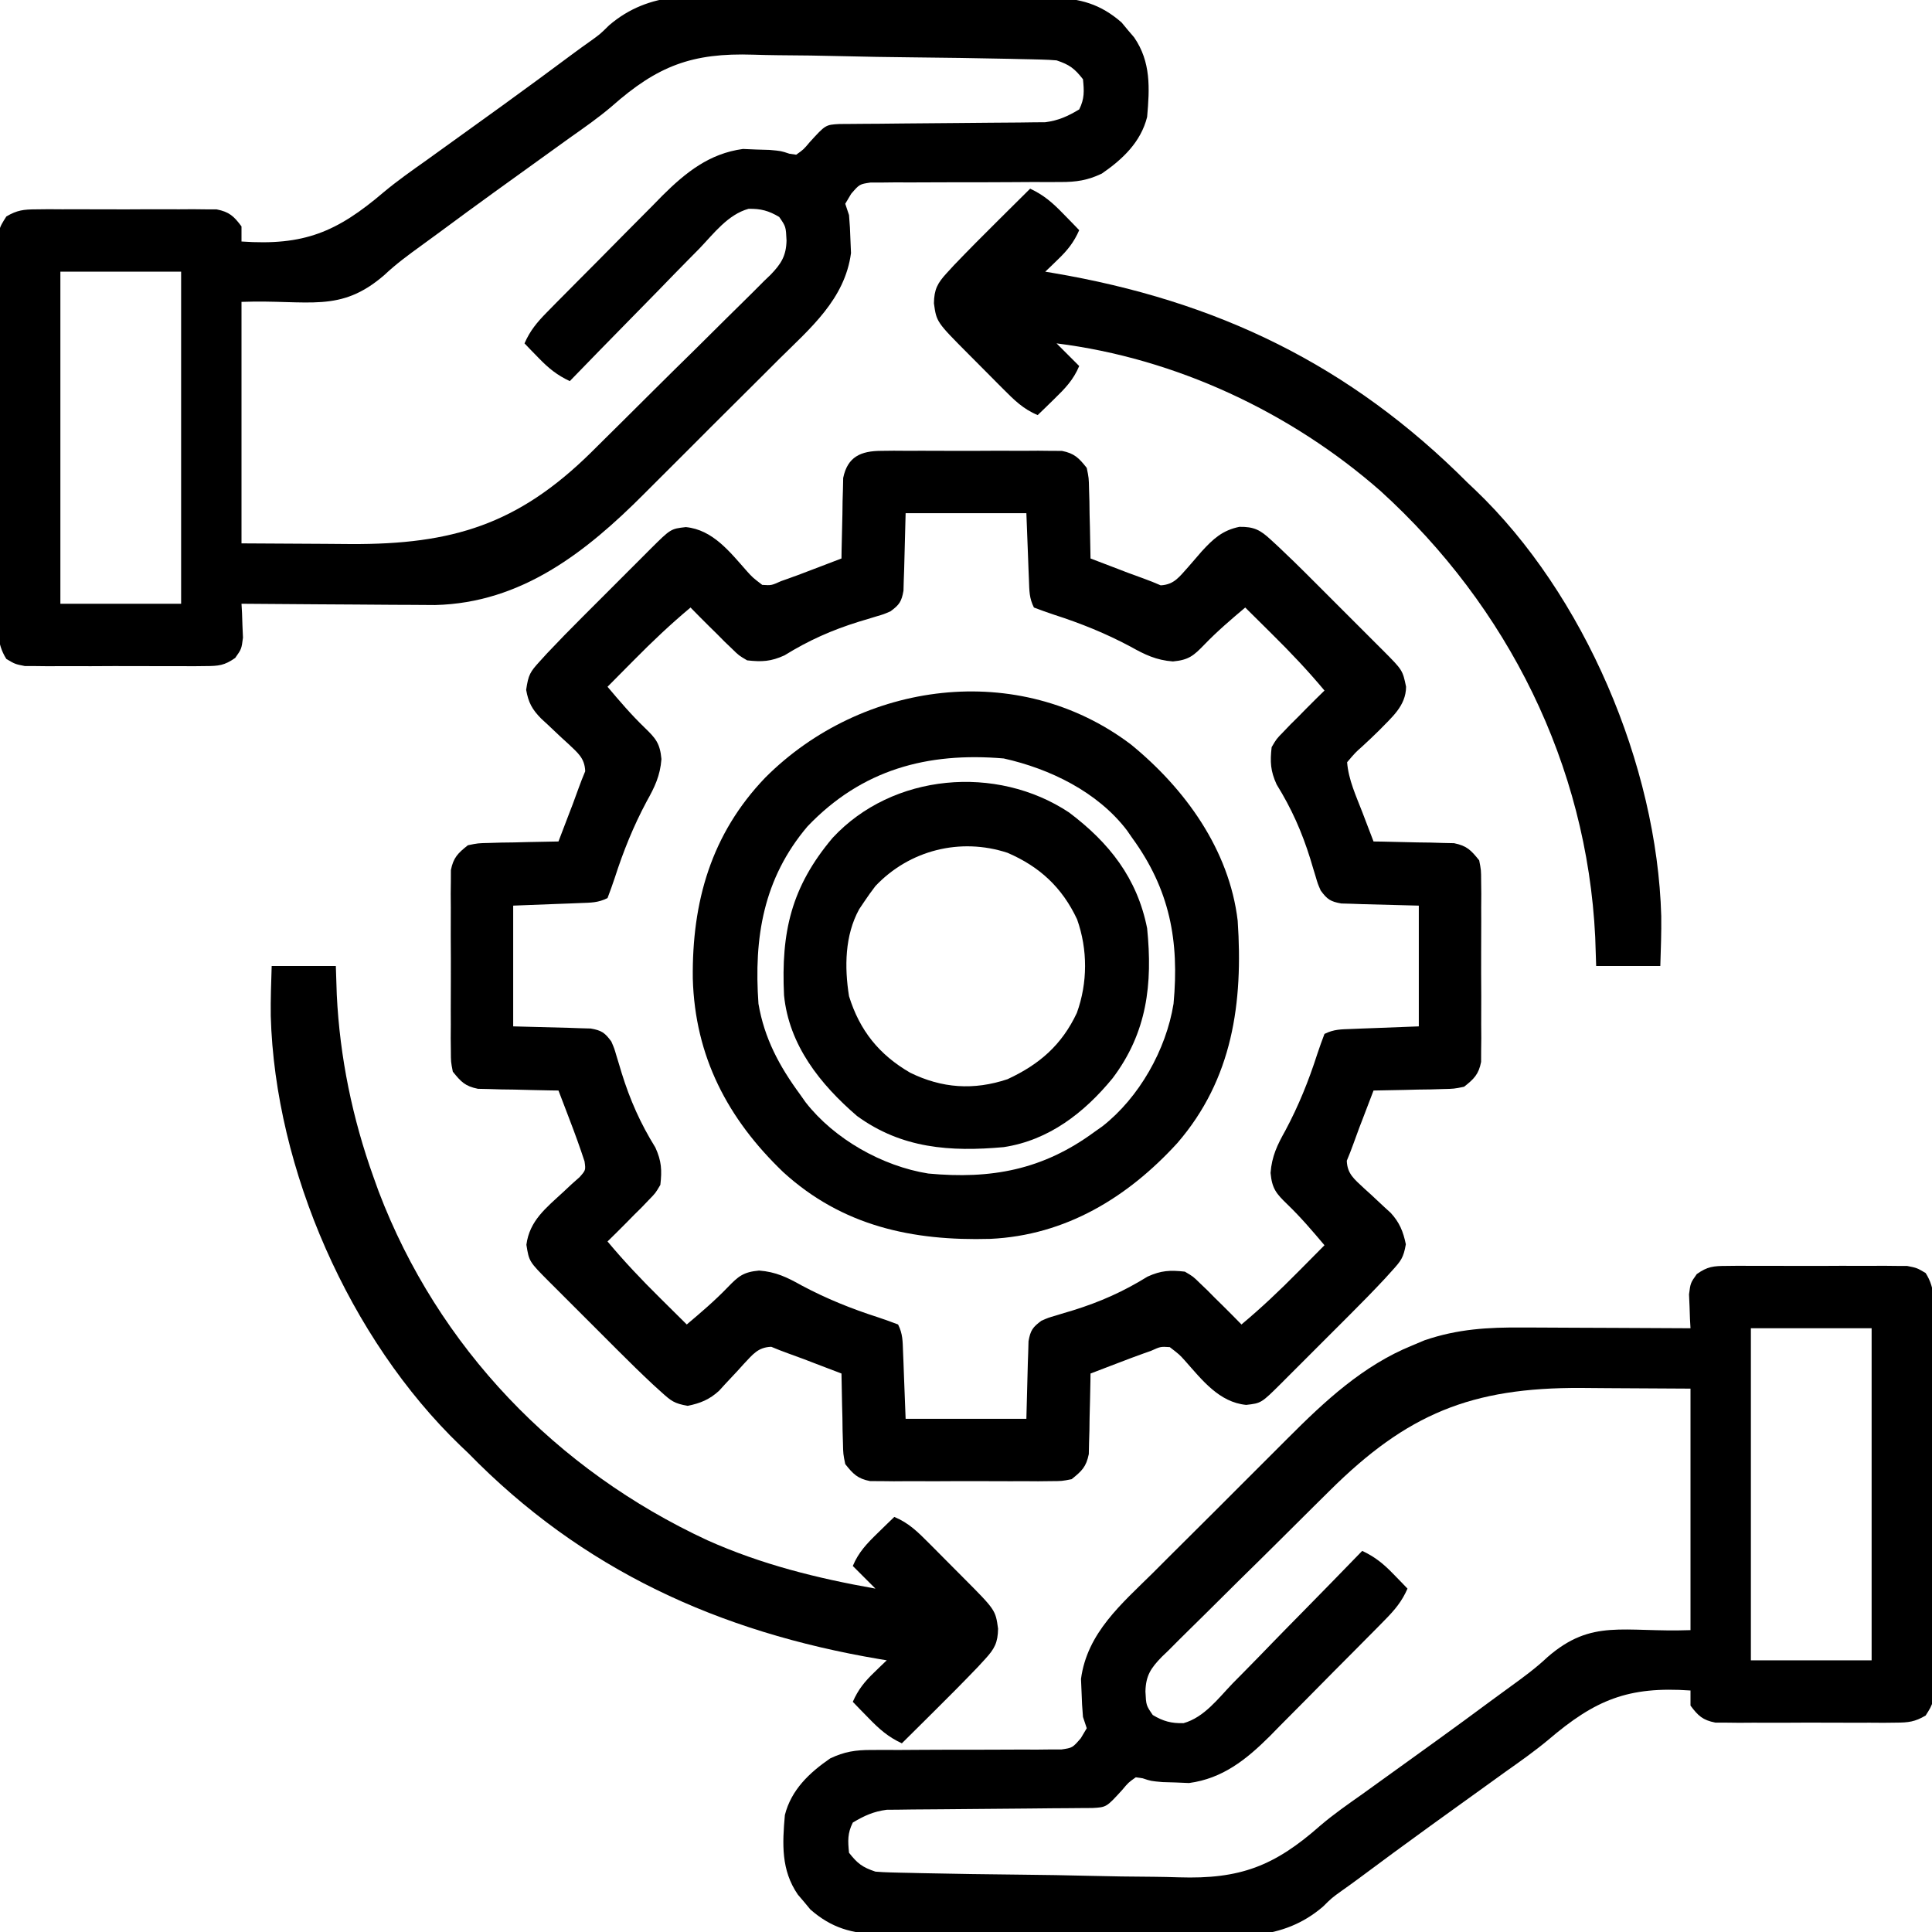
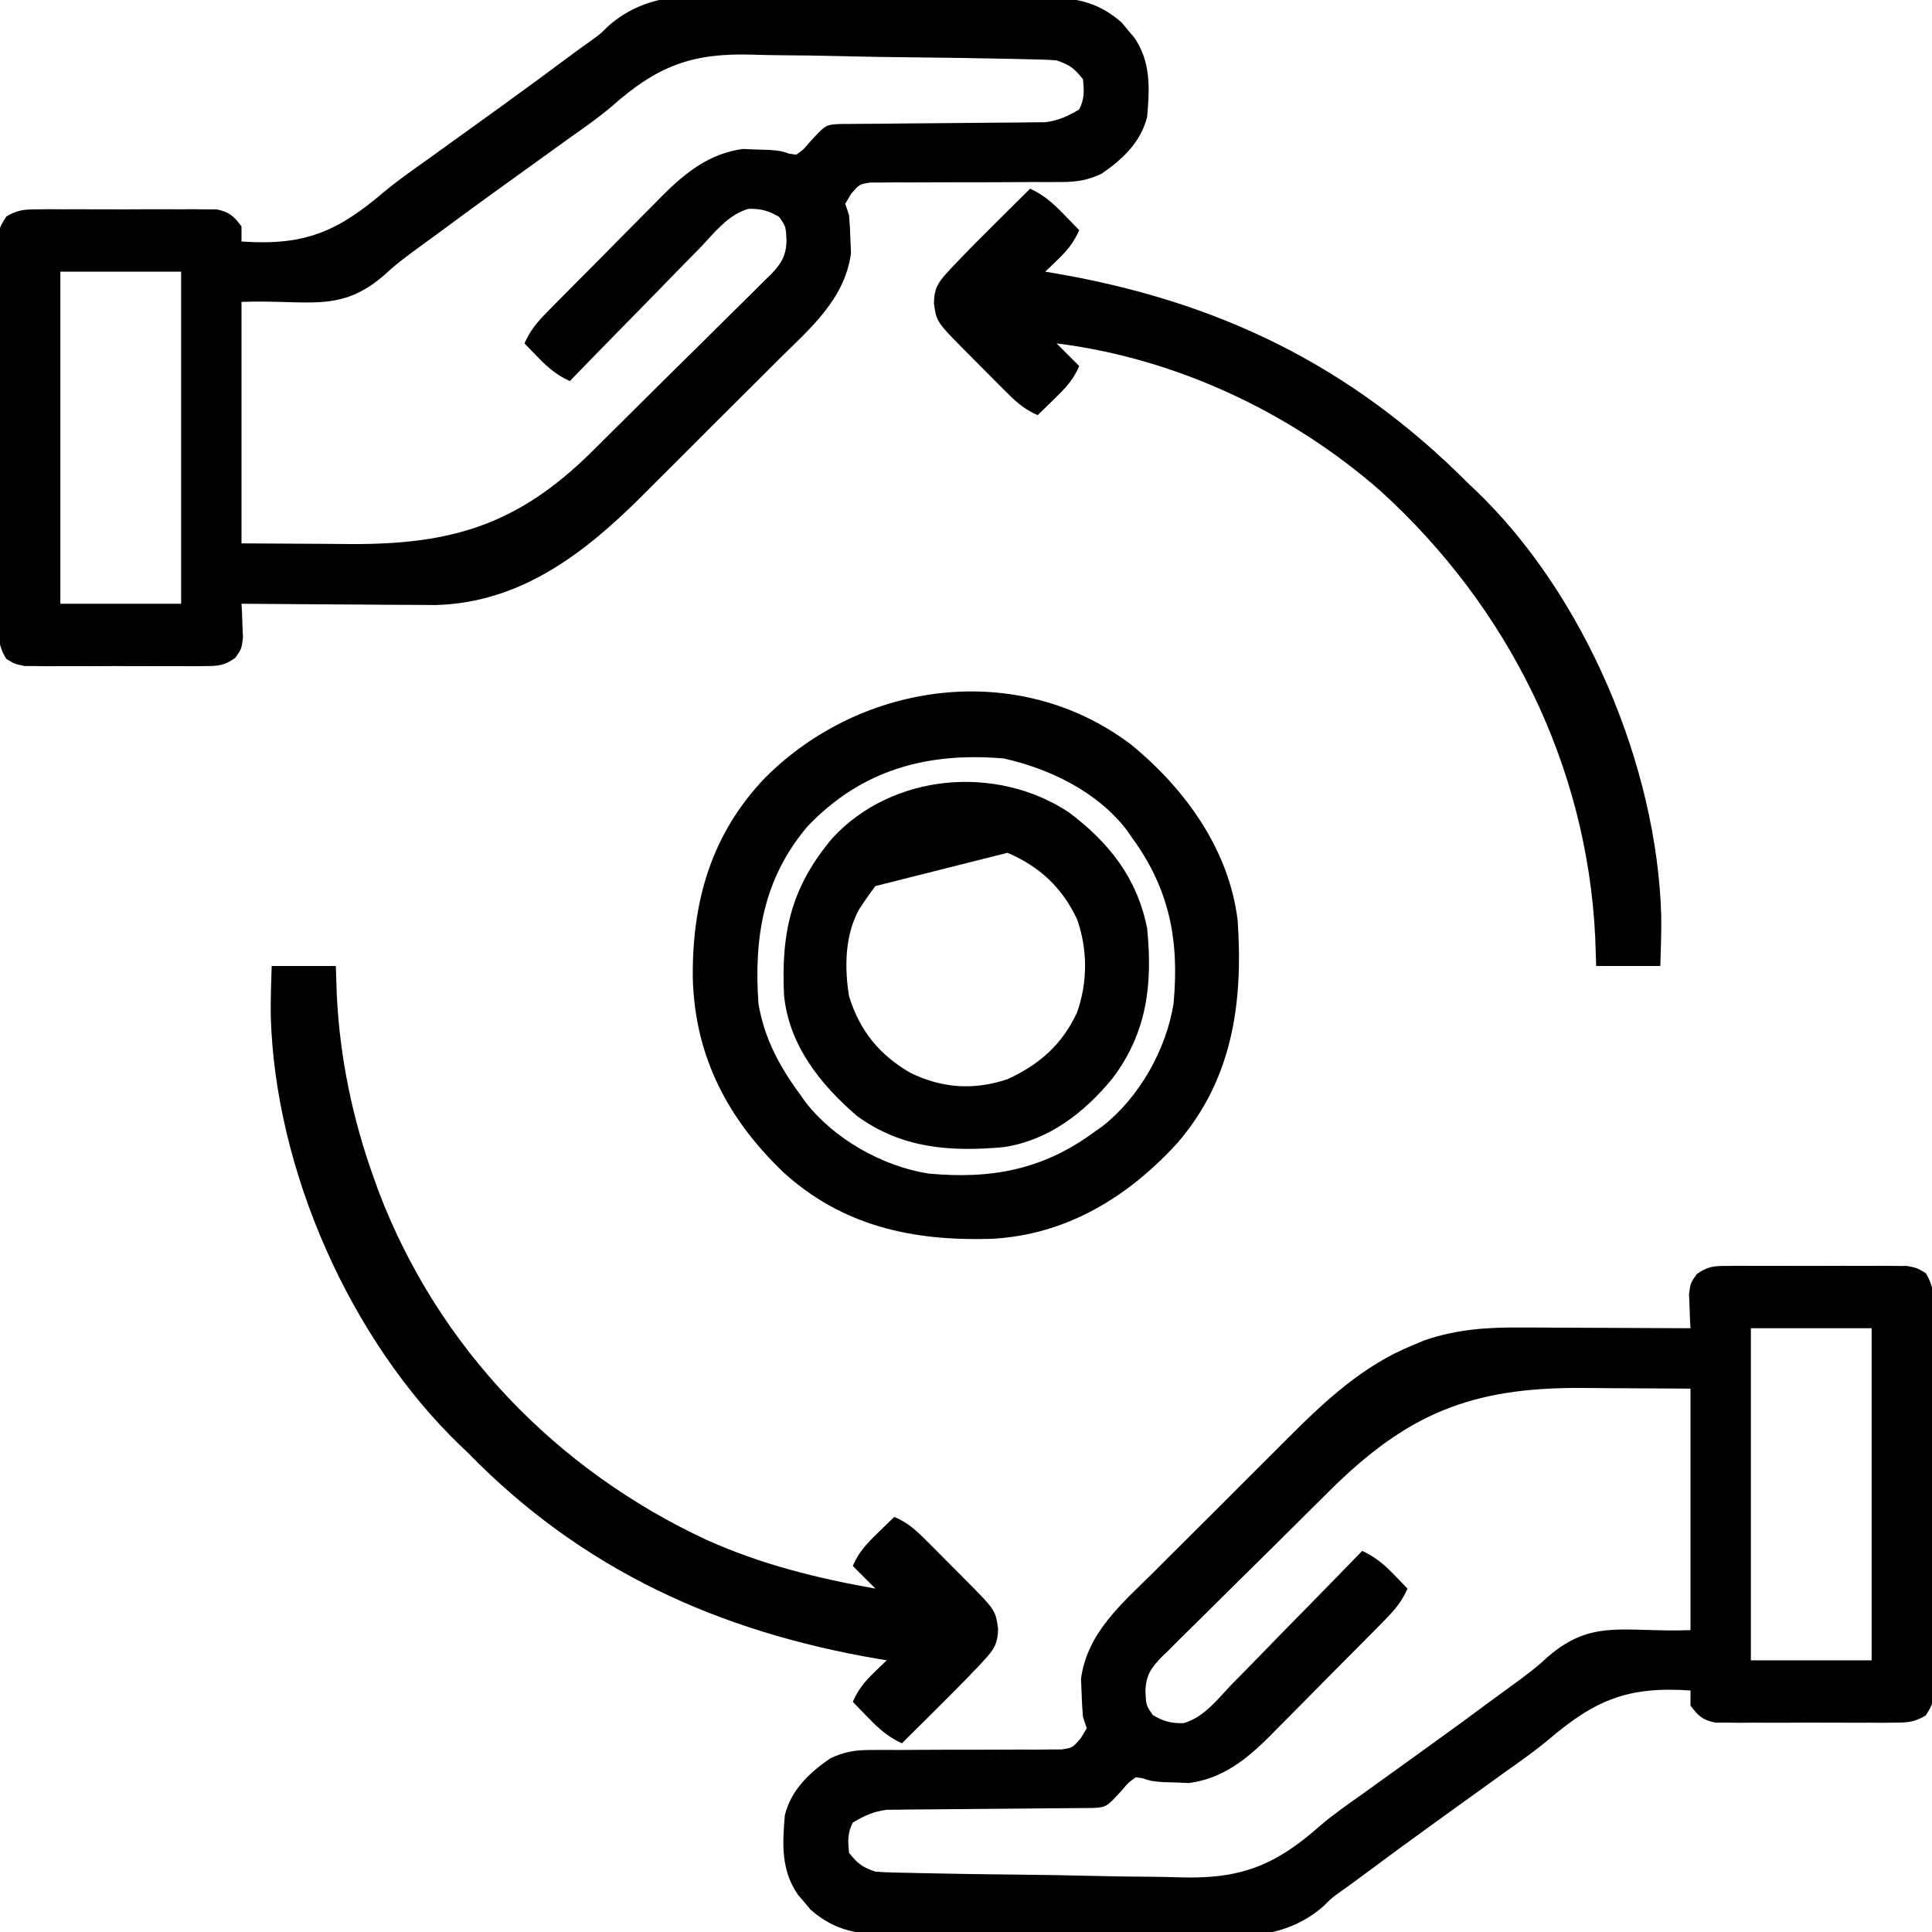
<svg xmlns="http://www.w3.org/2000/svg" width="512" height="512">
-   <path d="M0 0 C1.108 -0.013 2.216 -0.025 3.357 -0.038 C4.549 -0.03 5.741 -0.022 6.969 -0.014 C8.197 -0.017 9.424 -0.021 10.689 -0.025 C13.285 -0.028 15.881 -0.021 18.477 -0.004 C22.454 0.017 26.429 -0.004 30.406 -0.029 C32.927 -0.027 35.448 -0.022 37.969 -0.014 C39.16 -0.022 40.352 -0.03 41.58 -0.038 C43.242 -0.019 43.242 -0.019 44.938 0 C45.911 0.003 46.885 0.006 47.889 0.01 C51.204 0.662 52.397 1.899 54.469 4.518 C55.015 7.175 55.015 7.175 55.078 10.158 C55.11 11.228 55.143 12.298 55.176 13.4 C55.19 14.512 55.204 15.623 55.219 16.768 C55.248 17.894 55.278 19.021 55.309 20.182 C55.379 22.96 55.432 25.738 55.469 28.518 C58.029 29.502 60.592 30.48 63.156 31.455 C63.877 31.733 64.599 32.011 65.342 32.297 C66.749 32.83 68.163 33.347 69.583 33.846 C71.099 34.386 72.588 35.001 74.066 35.639 C77.705 35.455 79.066 33.286 81.445 30.678 C82.617 29.333 83.784 27.984 84.945 26.631 C87.985 23.314 90.429 21.058 94.922 20.135 C98.808 20.081 100.474 20.967 103.296 23.593 C103.988 24.231 104.681 24.87 105.394 25.528 C106.079 26.184 106.763 26.841 107.469 27.518 C108.387 28.396 108.387 28.396 109.324 29.293 C111.158 31.077 112.971 32.881 114.777 34.693 C115.756 35.67 115.756 35.67 116.754 36.667 C118.115 38.028 119.476 39.39 120.835 40.753 C122.922 42.846 125.014 44.933 127.107 47.02 C128.435 48.348 129.763 49.677 131.09 51.006 C131.716 51.63 132.342 52.254 132.987 52.897 C138.177 58.115 138.177 58.115 139.094 62.518 C139.051 67.65 135.223 70.661 131.875 74.158 C130.439 75.566 128.986 76.958 127.5 78.314 C125.651 79.953 125.651 79.953 123.469 82.518 C123.813 87.137 125.878 91.538 127.531 95.83 C127.813 96.571 128.095 97.311 128.385 98.074 C129.076 99.89 129.772 101.704 130.469 103.518 C131.175 103.527 131.881 103.536 132.608 103.546 C135.813 103.6 139.015 103.683 142.219 103.768 C143.33 103.782 144.441 103.796 145.586 103.811 C147.191 103.859 147.191 103.859 148.828 103.908 C149.813 103.929 150.797 103.95 151.812 103.972 C155.237 104.675 156.287 105.816 158.469 108.518 C158.977 111.098 158.977 111.098 158.986 114.049 C158.999 115.157 159.012 116.265 159.025 117.406 C159.012 119.194 159.012 119.194 159 121.018 C159.004 122.245 159.008 123.473 159.012 124.738 C159.014 127.334 159.007 129.93 158.99 132.525 C158.969 136.503 158.99 140.478 159.016 144.455 C159.013 146.976 159.008 149.497 159 152.018 C159.008 153.209 159.016 154.401 159.025 155.629 C159.006 157.291 159.006 157.291 158.986 158.986 C158.983 159.96 158.98 160.934 158.977 161.938 C158.324 165.253 157.087 166.446 154.469 168.518 C151.812 169.063 151.812 169.063 148.828 169.127 C147.758 169.159 146.688 169.191 145.586 169.225 C144.475 169.239 143.364 169.253 142.219 169.268 C141.092 169.297 139.965 169.327 138.805 169.357 C136.026 169.428 133.248 169.481 130.469 169.518 C129.485 172.078 128.506 174.641 127.531 177.205 C127.253 177.926 126.976 178.648 126.689 179.391 C126.156 180.798 125.639 182.211 125.138 183.631 C124.6 185.147 124.001 186.641 123.383 188.127 C123.51 191.661 125.414 193.014 127.904 195.383 C128.833 196.223 128.833 196.223 129.781 197.08 C130.99 198.202 132.195 199.328 133.395 200.459 C134.205 201.197 134.205 201.197 135.032 201.949 C137.365 204.496 138.343 206.905 139.031 210.268 C138.414 213.834 137.742 214.658 135.382 217.264 C134.745 217.968 134.108 218.672 133.452 219.397 C130.457 222.6 127.399 225.731 124.293 228.826 C123.316 229.804 123.316 229.804 122.32 230.803 C120.959 232.164 119.596 233.524 118.233 234.884 C116.141 236.971 114.053 239.063 111.967 241.156 C110.638 242.484 109.31 243.812 107.98 245.139 C107.357 245.765 106.733 246.391 106.09 247.036 C100.721 252.375 100.721 252.375 96.719 252.83 C89.573 252.143 85.038 246.244 80.525 241.145 C79.018 239.477 79.018 239.477 76.469 237.518 C74.032 237.362 74.032 237.362 71.469 238.518 C70.533 238.847 70.533 238.847 69.577 239.183 C67.423 239.948 65.29 240.758 63.156 241.58 C62.416 241.862 61.675 242.143 60.912 242.434 C59.096 243.125 57.282 243.821 55.469 244.518 C55.455 245.577 55.455 245.577 55.44 246.657 C55.387 249.861 55.303 253.064 55.219 256.268 C55.205 257.379 55.19 258.49 55.176 259.635 C55.144 260.705 55.111 261.775 55.078 262.877 C55.057 263.861 55.036 264.846 55.015 265.86 C54.311 269.286 53.171 270.336 50.469 272.518 C47.889 273.026 47.889 273.026 44.938 273.035 C43.83 273.048 42.722 273.06 41.58 273.073 C40.388 273.065 39.197 273.057 37.969 273.049 C36.127 273.055 36.127 273.055 34.248 273.06 C31.652 273.063 29.057 273.056 26.461 273.039 C22.484 273.018 18.508 273.039 14.531 273.064 C12.01 273.062 9.49 273.057 6.969 273.049 C5.777 273.057 4.585 273.065 3.357 273.073 C1.695 273.054 1.695 273.054 0 273.035 C-0.974 273.032 -1.948 273.029 -2.951 273.026 C-6.267 272.373 -7.46 271.136 -9.531 268.518 C-10.077 265.86 -10.077 265.86 -10.141 262.877 C-10.173 261.807 -10.205 260.737 -10.238 259.635 C-10.252 258.524 -10.267 257.412 -10.281 256.268 C-10.311 255.141 -10.341 254.014 -10.371 252.854 C-10.442 250.075 -10.494 247.297 -10.531 244.518 C-13.092 243.534 -15.655 242.555 -18.219 241.58 C-18.94 241.302 -19.661 241.024 -20.404 240.738 C-21.812 240.205 -23.225 239.687 -24.644 239.187 C-26.161 238.649 -27.655 238.05 -29.141 237.432 C-32.675 237.559 -34.028 239.463 -36.396 241.953 C-36.957 242.573 -37.517 243.192 -38.094 243.83 C-39.215 245.039 -40.342 246.243 -41.473 247.443 C-41.965 247.984 -42.456 248.524 -42.963 249.081 C-45.51 251.414 -47.919 252.392 -51.281 253.08 C-54.848 252.463 -55.671 251.791 -58.278 249.431 C-58.982 248.794 -59.685 248.157 -60.411 247.501 C-63.613 244.505 -66.744 241.448 -69.84 238.342 C-70.818 237.365 -70.818 237.365 -71.816 236.368 C-73.178 235.007 -74.538 233.645 -75.897 232.282 C-77.984 230.189 -80.077 228.102 -82.17 226.016 C-83.498 224.687 -84.825 223.358 -86.152 222.029 C-86.778 221.405 -87.404 220.781 -88.049 220.139 C-93.32 214.839 -93.32 214.839 -94.031 210.393 C-93.208 204.012 -88.83 200.643 -84.25 196.408 C-83.518 195.722 -82.786 195.037 -82.031 194.33 C-81.34 193.718 -80.649 193.105 -79.938 192.475 C-78.299 190.618 -78.299 190.618 -78.621 188.299 C-79.845 184.559 -81.18 180.877 -82.594 177.205 C-82.875 176.465 -83.157 175.724 -83.447 174.961 C-84.138 173.145 -84.834 171.331 -85.531 169.518 C-86.237 169.508 -86.943 169.499 -87.671 169.489 C-90.875 169.436 -94.078 169.352 -97.281 169.268 C-98.392 169.253 -99.504 169.239 -100.648 169.225 C-102.253 169.176 -102.253 169.176 -103.891 169.127 C-104.875 169.106 -105.86 169.085 -106.874 169.063 C-110.3 168.36 -111.35 167.22 -113.531 164.518 C-114.039 161.938 -114.039 161.938 -114.049 158.986 C-114.061 157.878 -114.074 156.77 -114.087 155.629 C-114.079 154.437 -114.071 153.245 -114.062 152.018 C-114.066 150.79 -114.07 149.562 -114.074 148.297 C-114.077 145.701 -114.069 143.105 -114.053 140.51 C-114.031 136.533 -114.053 132.557 -114.078 128.58 C-114.075 126.059 -114.07 123.538 -114.062 121.018 C-114.071 119.826 -114.079 118.634 -114.087 117.406 C-114.074 116.298 -114.062 115.19 -114.049 114.049 C-114.046 113.075 -114.042 112.101 -114.039 111.098 C-113.386 107.782 -112.149 106.589 -109.531 104.518 C-106.874 103.972 -106.874 103.972 -103.891 103.908 C-102.821 103.876 -101.751 103.844 -100.648 103.811 C-99.537 103.796 -98.426 103.782 -97.281 103.768 C-96.155 103.738 -95.028 103.708 -93.867 103.678 C-91.088 103.607 -88.311 103.554 -85.531 103.518 C-84.547 100.957 -83.569 98.394 -82.594 95.83 C-82.316 95.109 -82.038 94.388 -81.752 93.645 C-81.219 92.237 -80.701 90.824 -80.201 89.404 C-79.663 87.889 -79.064 86.396 -78.445 84.912 C-78.572 81.37 -80.48 79.988 -82.967 77.604 C-83.586 77.039 -84.206 76.474 -84.844 75.893 C-86.05 74.757 -87.255 73.619 -88.457 72.479 C-88.998 71.981 -89.538 71.484 -90.095 70.972 C-92.511 68.525 -93.496 66.718 -94.094 63.33 C-93.5 59.305 -93.057 58.592 -90.445 55.736 C-89.808 55.037 -89.171 54.338 -88.515 53.618 C-85.508 50.434 -82.458 47.301 -79.355 44.209 C-78.704 43.557 -78.053 42.905 -77.382 42.233 C-76.021 40.871 -74.659 39.511 -73.296 38.152 C-71.203 36.064 -69.116 33.972 -67.029 31.879 C-65.701 30.551 -64.372 29.224 -63.043 27.896 C-62.419 27.271 -61.795 26.645 -61.152 26 C-55.783 20.66 -55.783 20.66 -51.781 20.205 C-44.635 20.892 -40.101 26.791 -35.588 31.891 C-34.081 33.558 -34.081 33.558 -31.531 35.518 C-29.095 35.673 -29.095 35.673 -26.531 34.518 C-25.595 34.188 -25.595 34.188 -24.64 33.852 C-22.485 33.087 -20.352 32.277 -18.219 31.455 C-17.108 31.033 -17.108 31.033 -15.975 30.602 C-14.159 29.91 -12.345 29.214 -10.531 28.518 C-10.522 27.811 -10.513 27.105 -10.503 26.378 C-10.449 23.174 -10.366 19.971 -10.281 16.768 C-10.267 15.656 -10.253 14.545 -10.238 13.4 C-10.206 12.33 -10.174 11.261 -10.141 10.158 C-10.12 9.174 -10.099 8.189 -10.077 7.175 C-8.92 1.543 -5.383 0.018 0 0 Z M6.469 16.518 C6.259 23.951 6.259 23.951 6.081 31.386 C6.031 32.776 6.031 32.776 5.98 34.193 C5.954 35.141 5.928 36.089 5.901 37.066 C5.393 39.944 4.801 40.804 2.469 42.518 C0.682 43.298 0.682 43.298 -1.305 43.877 C-2.409 44.215 -2.409 44.215 -3.536 44.56 C-4.318 44.794 -5.1 45.027 -5.906 45.268 C-13.098 47.507 -19.212 50.224 -25.637 54.197 C-29.216 55.83 -31.636 55.962 -35.531 55.518 C-37.719 54.232 -37.719 54.232 -39.531 52.455 C-40.191 51.823 -40.851 51.192 -41.531 50.541 C-42.191 49.873 -42.851 49.206 -43.531 48.518 C-44.212 47.85 -44.892 47.182 -45.594 46.494 C-47.257 44.851 -48.898 43.19 -50.531 41.518 C-55.783 45.902 -60.663 50.526 -65.469 55.393 C-66.153 56.081 -66.836 56.769 -67.541 57.479 C-69.207 59.156 -70.87 60.836 -72.531 62.518 C-69.38 66.254 -66.242 69.934 -62.719 73.33 C-59.78 76.165 -58.626 77.479 -58.242 81.682 C-58.575 86.098 -60.035 89.114 -62.156 92.893 C-65.676 99.479 -68.341 106.091 -70.627 113.197 C-71.214 114.987 -71.867 116.755 -72.531 118.518 C-75.048 119.776 -76.944 119.726 -79.758 119.834 C-80.687 119.872 -81.616 119.91 -82.573 119.949 C-84.347 120.014 -84.347 120.014 -86.156 120.08 C-91.787 120.297 -91.787 120.297 -97.531 120.518 C-97.531 131.078 -97.531 141.638 -97.531 152.518 C-90.097 152.727 -90.097 152.727 -82.663 152.906 C-81.736 152.939 -80.81 152.972 -79.855 153.006 C-78.434 153.045 -78.434 153.045 -76.983 153.085 C-74.104 153.593 -73.245 154.186 -71.531 156.518 C-70.751 158.304 -70.751 158.304 -70.172 160.291 C-69.834 161.395 -69.834 161.395 -69.489 162.522 C-69.255 163.304 -69.022 164.087 -68.781 164.893 C-66.541 172.084 -63.825 178.198 -59.852 184.623 C-58.219 188.202 -58.086 190.622 -58.531 194.518 C-59.816 196.705 -59.816 196.705 -61.594 198.518 C-62.225 199.178 -62.857 199.838 -63.508 200.518 C-64.176 201.178 -64.843 201.838 -65.531 202.518 C-66.199 203.198 -66.867 203.879 -67.555 204.58 C-69.198 206.243 -70.859 207.884 -72.531 209.518 C-68.147 214.769 -63.523 219.65 -58.656 224.455 C-57.968 225.139 -57.28 225.823 -56.57 226.527 C-54.893 228.193 -53.213 229.856 -51.531 231.518 C-47.795 228.366 -44.115 225.228 -40.719 221.705 C-37.884 218.766 -36.57 217.612 -32.367 217.229 C-27.951 217.561 -24.935 219.022 -21.156 221.143 C-14.57 224.663 -7.958 227.328 -0.852 229.614 C0.938 230.2 2.706 230.853 4.469 231.518 C5.727 234.034 5.677 235.931 5.785 238.744 C5.823 239.673 5.861 240.602 5.901 241.559 C5.965 243.333 5.965 243.333 6.031 245.143 C6.248 250.773 6.248 250.773 6.469 256.518 C17.029 256.518 27.589 256.518 38.469 256.518 C38.679 249.084 38.679 249.084 38.857 241.649 C38.906 240.26 38.906 240.26 38.957 238.842 C38.996 237.42 38.996 237.42 39.036 235.969 C39.544 233.091 40.137 232.231 42.469 230.518 C44.255 229.737 44.255 229.737 46.242 229.158 C46.978 228.933 47.715 228.707 48.473 228.475 C49.256 228.242 50.038 228.008 50.844 227.768 C58.036 225.528 64.149 222.812 70.574 218.838 C74.154 217.205 76.573 217.073 80.469 217.518 C82.656 218.803 82.656 218.803 84.469 220.58 C85.129 221.212 85.789 221.843 86.469 222.494 C87.129 223.162 87.789 223.83 88.469 224.518 C89.149 225.185 89.83 225.853 90.531 226.541 C92.194 228.184 93.835 229.845 95.469 231.518 C100.72 227.133 105.601 222.509 110.406 217.643 C111.09 216.954 111.774 216.266 112.479 215.557 C114.144 213.879 115.808 212.2 117.469 210.518 C114.317 206.781 111.18 203.101 107.656 199.705 C104.718 196.87 103.564 195.556 103.18 191.354 C103.512 186.937 104.973 183.921 107.094 180.143 C110.614 173.557 113.279 166.944 115.565 159.838 C116.151 158.048 116.804 156.28 117.469 154.518 C119.986 153.259 121.882 153.309 124.695 153.201 C125.624 153.163 126.553 153.125 127.51 153.086 C128.693 153.043 129.875 152.999 131.094 152.955 C136.724 152.739 136.724 152.739 142.469 152.518 C142.469 141.958 142.469 131.398 142.469 120.518 C135.035 120.308 135.035 120.308 127.6 120.13 C126.674 120.097 125.747 120.063 124.793 120.029 C123.845 120.003 122.897 119.977 121.921 119.95 C119.042 119.442 118.183 118.85 116.469 116.518 C115.688 114.731 115.688 114.731 115.109 112.744 C114.884 112.008 114.659 111.272 114.426 110.513 C114.193 109.731 113.959 108.949 113.719 108.143 C111.479 100.951 108.763 94.837 104.789 88.412 C103.156 84.833 103.024 82.413 103.469 78.518 C104.754 76.33 104.754 76.33 106.531 74.518 C107.163 73.858 107.795 73.198 108.445 72.518 C109.113 71.858 109.781 71.198 110.469 70.518 C111.136 69.837 111.804 69.156 112.492 68.455 C114.135 66.792 115.796 65.151 117.469 63.518 C113.084 58.266 108.46 53.385 103.594 48.58 C102.905 47.896 102.217 47.212 101.508 46.508 C99.83 44.842 98.151 43.179 96.469 41.518 C92.732 44.669 89.052 47.807 85.656 51.33 C82.821 54.269 81.507 55.423 77.305 55.807 C72.888 55.474 69.872 54.014 66.094 51.893 C59.508 48.373 52.895 45.707 45.79 43.421 C43.999 42.835 42.231 42.182 40.469 41.518 C39.21 39.001 39.261 37.105 39.152 34.291 C39.114 33.362 39.076 32.433 39.037 31.476 C38.994 30.294 38.951 29.111 38.906 27.893 C38.69 22.262 38.69 22.262 38.469 16.518 C27.909 16.518 17.349 16.518 6.469 16.518 Z " fill="#000000" transform="translate(233.531,119.482)" />
  <path d="M0 0 C1.108 -0.013 2.216 -0.025 3.357 -0.038 C4.549 -0.03 5.741 -0.022 6.969 -0.014 C8.197 -0.017 9.424 -0.021 10.689 -0.025 C13.285 -0.028 15.881 -0.021 18.477 -0.004 C22.454 0.017 26.429 -0.004 30.406 -0.029 C32.927 -0.027 35.448 -0.022 37.969 -0.014 C39.16 -0.022 40.352 -0.03 41.58 -0.038 C43.242 -0.019 43.242 -0.019 44.938 0 C45.911 0.003 46.885 0.006 47.889 0.01 C50.469 0.518 50.469 0.518 52.782 1.883 C55.478 6.094 55.025 10.292 54.986 15.189 C54.997 16.819 54.997 16.819 55.008 18.482 C55.025 22.077 55.014 25.672 55 29.268 C55.003 31.763 55.007 34.259 55.012 36.755 C55.017 41.987 55.009 47.219 54.99 52.451 C54.968 58.498 54.976 64.543 54.998 70.59 C55.018 76.41 55.016 82.229 55.004 88.049 C55.001 90.525 55.005 93 55.014 95.475 C55.024 98.932 55.009 102.388 54.986 105.846 C54.994 106.872 55.003 107.899 55.011 108.957 C54.929 115.799 54.929 115.799 52.782 119.152 C49.957 120.82 48.213 121.024 44.938 121.035 C43.83 121.048 42.722 121.06 41.58 121.073 C40.388 121.065 39.197 121.057 37.969 121.049 C36.127 121.055 36.127 121.055 34.248 121.06 C31.652 121.063 29.057 121.056 26.461 121.039 C22.484 121.018 18.508 121.039 14.531 121.064 C12.01 121.062 9.49 121.057 6.969 121.049 C5.777 121.057 4.585 121.065 3.357 121.073 C2.249 121.061 1.142 121.048 0 121.035 C-0.974 121.032 -1.948 121.029 -2.951 121.026 C-6.299 120.366 -7.508 119.229 -9.531 116.518 C-9.531 115.198 -9.531 113.878 -9.531 112.518 C-26.044 111.367 -34.769 114.963 -47.231 125.601 C-50.872 128.635 -54.727 131.345 -58.594 134.08 C-60.087 135.154 -61.579 136.23 -63.07 137.307 C-65.3 138.912 -67.531 140.517 -69.761 142.122 C-71.997 143.732 -74.233 145.343 -76.469 146.955 C-77.205 147.486 -77.942 148.017 -78.7 148.564 C-85.02 153.129 -91.296 157.753 -97.549 162.41 C-99.002 163.487 -100.469 164.546 -101.949 165.586 C-104.582 167.477 -104.582 167.477 -106.924 169.791 C-117.782 179.114 -130.016 177.737 -143.676 177.537 C-146.216 177.53 -148.757 177.527 -151.298 177.527 C-156.601 177.518 -161.903 177.48 -167.206 177.416 C-173.318 177.343 -179.428 177.315 -185.541 177.313 C-191.453 177.311 -197.365 177.285 -203.278 177.248 C-205.78 177.232 -208.283 177.222 -210.785 177.216 C-214.282 177.202 -217.777 177.162 -221.273 177.115 C-222.812 177.115 -222.812 177.115 -224.382 177.115 C-231.746 176.973 -237.177 175.457 -242.773 170.553 C-243.582 169.576 -243.582 169.576 -244.406 168.58 C-244.961 167.932 -245.515 167.283 -246.086 166.615 C-250.565 160.114 -250.206 153.146 -249.531 145.518 C-247.85 138.858 -243.067 134.332 -237.531 130.518 C-233.754 128.721 -230.778 128.271 -226.611 128.278 C-224.859 128.272 -224.859 128.272 -223.072 128.267 C-221.82 128.271 -220.567 128.275 -219.277 128.279 C-217.302 128.268 -215.327 128.256 -213.351 128.243 C-208.489 128.213 -203.628 128.202 -198.766 128.212 C-196.033 128.217 -193.301 128.208 -190.568 128.186 C-187.996 128.165 -185.424 128.164 -182.852 128.185 C-181.104 128.165 -181.104 128.165 -179.322 128.145 C-178.298 128.145 -177.274 128.144 -176.218 128.143 C-173.313 127.71 -173.313 127.71 -171.107 125.166 C-170.587 124.292 -170.067 123.418 -169.531 122.518 C-169.861 121.528 -170.191 120.538 -170.531 119.518 C-170.73 117.336 -170.844 115.145 -170.906 112.955 C-170.955 111.799 -171.004 110.642 -171.055 109.451 C-169.427 97.222 -160.268 89.533 -151.938 81.295 C-150.585 79.942 -149.233 78.587 -147.882 77.232 C-145.056 74.403 -142.221 71.582 -139.379 68.768 C-135.767 65.191 -132.176 61.594 -128.591 57.99 C-125.803 55.192 -123.006 52.403 -120.205 49.617 C-118.879 48.296 -117.556 46.972 -116.235 45.646 C-106.445 35.826 -96.321 26.387 -83.281 21.08 C-82.204 20.628 -81.126 20.175 -80.016 19.709 C-71.255 16.713 -63.205 16.244 -53.965 16.322 C-52.69 16.325 -51.416 16.328 -50.102 16.331 C-46.744 16.34 -43.385 16.358 -40.027 16.38 C-36.587 16.401 -33.148 16.41 -29.709 16.42 C-22.983 16.442 -16.257 16.475 -9.531 16.518 C-9.578 15.698 -9.624 14.878 -9.672 14.033 C-9.708 12.956 -9.744 11.878 -9.781 10.768 C-9.828 9.7 -9.874 8.633 -9.922 7.533 C-9.531 4.518 -9.531 4.518 -7.861 2.159 C-5.011 0.151 -3.466 0.011 0 0 Z M6.469 16.518 C6.469 45.558 6.469 74.598 6.469 104.518 C17.029 104.518 27.589 104.518 38.469 104.518 C38.469 75.478 38.469 46.438 38.469 16.518 C27.909 16.518 17.349 16.518 6.469 16.518 Z M-105.191 59.604 C-106.591 60.988 -107.991 62.373 -109.39 63.758 C-112.308 66.649 -115.219 69.546 -118.127 72.447 C-121.851 76.16 -125.6 79.847 -129.355 83.529 C-132.248 86.374 -135.124 89.237 -137.994 92.105 C-139.369 93.472 -140.751 94.834 -142.139 96.188 C-144.076 98.081 -145.986 99.997 -147.891 101.921 C-148.466 102.472 -149.041 103.023 -149.633 103.591 C-152.527 106.571 -153.88 108.541 -153.978 112.774 C-153.797 116.461 -153.797 116.461 -152.031 119.018 C-149.267 120.676 -147.112 121.252 -143.882 121.175 C-138.428 119.65 -134.715 114.653 -130.906 110.674 C-129.911 109.663 -128.913 108.654 -127.914 107.647 C-125.298 105.001 -122.708 102.332 -120.122 99.657 C-117.475 96.928 -114.805 94.222 -112.137 91.514 C-106.912 86.204 -101.714 80.869 -96.531 75.518 C-93.121 77.123 -90.913 78.923 -88.281 81.643 C-87.575 82.367 -86.868 83.091 -86.141 83.838 C-85.344 84.669 -85.344 84.669 -84.531 85.518 C-85.999 88.892 -87.88 91.134 -90.455 93.748 C-91.264 94.572 -92.072 95.397 -92.905 96.246 C-93.782 97.128 -94.659 98.011 -95.562 98.92 C-96.468 99.835 -97.374 100.749 -98.307 101.692 C-100.227 103.628 -102.151 105.56 -104.077 107.489 C-106.525 109.943 -108.957 112.412 -111.385 114.886 C-113.725 117.263 -116.082 119.621 -118.438 121.982 C-119.298 122.863 -120.159 123.743 -121.046 124.65 C-127.275 130.834 -133.526 135.846 -142.43 137.041 C-144.151 136.968 -144.151 136.968 -145.906 136.893 C-147.069 136.859 -148.232 136.826 -149.43 136.791 C-152.531 136.518 -152.531 136.518 -154.719 135.783 C-155.317 135.696 -155.915 135.608 -156.531 135.518 C-158.478 136.895 -158.478 136.895 -160.156 138.893 C-164.314 143.45 -164.314 143.45 -168.009 143.656 C-169.574 143.665 -169.574 143.665 -171.171 143.675 C-172.353 143.686 -173.534 143.696 -174.752 143.706 C-176.035 143.714 -177.318 143.721 -178.641 143.729 C-180.649 143.749 -182.658 143.77 -184.667 143.792 C-189.629 143.845 -194.591 143.89 -199.554 143.919 C-202.334 143.936 -205.115 143.961 -207.895 143.994 C-210.515 144.025 -213.135 144.044 -215.755 144.051 C-216.949 144.067 -218.143 144.084 -219.374 144.101 C-220.421 144.109 -221.467 144.117 -222.545 144.126 C-226.066 144.588 -228.494 145.704 -231.531 147.518 C-232.952 150.358 -232.846 152.372 -232.531 155.518 C-230.299 158.365 -228.981 159.368 -225.531 160.518 C-224.179 160.633 -222.821 160.699 -221.464 160.732 C-220.637 160.754 -219.811 160.775 -218.959 160.798 C-217.604 160.825 -217.604 160.825 -216.221 160.853 C-215.266 160.876 -214.311 160.899 -213.327 160.922 C-204.473 161.12 -195.618 161.235 -186.763 161.325 C-180.824 161.387 -174.889 161.475 -168.952 161.629 C-163.197 161.777 -157.444 161.855 -151.687 161.885 C-149.509 161.908 -147.331 161.955 -145.153 162.028 C-128.935 162.549 -119.821 159.09 -107.659 148.336 C-104.106 145.299 -100.286 142.646 -96.469 139.955 C-94.976 138.881 -93.483 137.806 -91.992 136.729 C-89.762 135.123 -87.532 133.518 -85.302 131.913 C-83.065 130.303 -80.829 128.692 -78.594 127.08 C-77.857 126.549 -77.121 126.018 -76.362 125.471 C-71.609 122.038 -66.881 118.572 -62.172 115.079 C-60.543 113.876 -58.907 112.681 -57.266 111.496 C-53.839 109.016 -50.508 106.576 -47.43 103.67 C-35.613 93.399 -27.441 97.157 -9.531 96.518 C-9.531 75.398 -9.531 54.278 -9.531 32.518 C-20.483 32.456 -20.483 32.456 -31.656 32.393 C-33.93 32.374 -36.204 32.356 -38.547 32.337 C-67.654 32.199 -84.658 39.196 -105.191 59.604 Z " fill="#000000" transform="translate(457.531,335.482)" />
  <path d="M0 0 C2.541 0.007 5.081 0.01 7.622 0.01 C12.925 0.019 18.227 0.057 23.53 0.121 C29.642 0.194 35.753 0.222 41.865 0.224 C47.777 0.226 53.689 0.252 59.602 0.29 C62.104 0.305 64.607 0.315 67.109 0.322 C70.606 0.335 74.101 0.375 77.597 0.423 C79.136 0.422 79.136 0.422 80.706 0.422 C88.07 0.564 93.501 2.08 99.098 6.984 C99.636 7.635 100.175 8.286 100.73 8.957 C101.285 9.605 101.839 10.254 102.41 10.922 C106.89 17.423 106.53 24.391 105.855 32.02 C104.175 38.679 99.392 43.205 93.855 47.02 C90.079 48.816 87.103 49.266 82.935 49.259 C81.767 49.263 80.599 49.266 79.396 49.27 C78.144 49.266 76.892 49.262 75.602 49.258 C73.626 49.269 71.651 49.281 69.675 49.294 C64.814 49.324 59.952 49.335 55.09 49.325 C52.357 49.32 49.625 49.329 46.892 49.351 C44.32 49.372 41.748 49.373 39.176 49.352 C38.011 49.365 36.846 49.378 35.646 49.392 C34.622 49.392 33.598 49.393 32.543 49.394 C29.637 49.827 29.637 49.827 27.431 52.371 C26.911 53.245 26.391 54.119 25.855 55.02 C26.185 56.01 26.515 57 26.855 58.02 C27.054 60.202 27.168 62.392 27.23 64.582 C27.279 65.738 27.328 66.895 27.379 68.086 C25.752 80.316 16.592 88.004 8.262 96.242 C6.909 97.596 5.557 98.95 4.206 100.305 C1.38 103.134 -1.455 105.955 -4.297 108.769 C-7.908 112.346 -11.499 115.943 -15.084 119.547 C-17.872 122.346 -20.67 125.134 -23.471 127.92 C-24.797 129.241 -26.12 130.565 -27.441 131.891 C-42.857 147.354 -59.97 160.815 -82.831 161.36 C-85.222 161.36 -87.613 161.343 -90.004 161.312 C-91.274 161.308 -92.545 161.304 -93.854 161.3 C-97.188 161.286 -100.521 161.259 -103.855 161.226 C-107.274 161.195 -110.694 161.181 -114.113 161.166 C-120.791 161.133 -127.467 161.083 -134.145 161.02 C-134.098 161.839 -134.052 162.659 -134.004 163.504 C-133.968 164.582 -133.932 165.659 -133.895 166.77 C-133.848 167.837 -133.802 168.904 -133.754 170.004 C-134.145 173.02 -134.145 173.02 -135.814 175.378 C-138.665 177.386 -140.21 177.526 -143.676 177.537 C-144.784 177.55 -145.892 177.562 -147.033 177.575 C-148.225 177.567 -149.417 177.559 -150.645 177.551 C-152.486 177.557 -152.486 177.557 -154.365 177.562 C-156.961 177.565 -159.557 177.558 -162.152 177.541 C-166.13 177.52 -170.105 177.541 -174.082 177.566 C-176.603 177.564 -179.124 177.559 -181.645 177.551 C-182.836 177.559 -184.028 177.567 -185.256 177.575 C-186.918 177.556 -186.918 177.556 -188.613 177.537 C-190.074 177.532 -190.074 177.532 -191.564 177.527 C-194.145 177.02 -194.145 177.02 -196.458 175.654 C-199.154 171.443 -198.701 167.245 -198.662 162.348 C-198.669 161.261 -198.676 160.175 -198.683 159.055 C-198.701 155.46 -198.689 151.865 -198.676 148.27 C-198.678 145.774 -198.682 143.278 -198.687 140.782 C-198.693 135.55 -198.685 130.318 -198.666 125.086 C-198.644 119.04 -198.651 112.994 -198.673 106.947 C-198.694 101.127 -198.692 95.308 -198.68 89.488 C-198.677 87.012 -198.68 84.537 -198.69 82.062 C-198.7 78.605 -198.684 75.149 -198.662 71.691 C-198.67 70.665 -198.678 69.638 -198.687 68.58 C-198.605 61.738 -198.605 61.738 -196.458 58.385 C-193.633 56.718 -191.889 56.513 -188.613 56.502 C-187.505 56.489 -186.397 56.477 -185.256 56.464 C-184.064 56.472 -182.872 56.48 -181.645 56.488 C-180.417 56.484 -179.189 56.481 -177.924 56.477 C-175.328 56.474 -172.732 56.481 -170.137 56.498 C-166.16 56.519 -162.184 56.498 -158.207 56.473 C-155.686 56.475 -153.165 56.48 -150.645 56.488 C-149.453 56.48 -148.261 56.472 -147.033 56.464 C-145.371 56.483 -145.371 56.483 -143.676 56.502 C-142.702 56.505 -141.728 56.508 -140.725 56.512 C-137.377 57.171 -136.167 58.308 -134.145 61.02 C-134.145 62.34 -134.145 63.66 -134.145 65.02 C-117.632 66.17 -108.907 62.574 -96.444 51.936 C-92.804 48.902 -88.948 46.192 -85.082 43.457 C-83.589 42.383 -82.097 41.307 -80.605 40.23 C-78.375 38.625 -76.145 37.02 -73.915 35.415 C-71.678 33.805 -69.442 32.194 -67.207 30.582 C-66.471 30.051 -65.734 29.52 -64.976 28.973 C-58.656 24.408 -52.38 19.784 -46.127 15.127 C-44.674 14.05 -43.207 12.991 -41.727 11.951 C-39.094 10.06 -39.094 10.06 -36.752 7.746 C-25.894 -1.577 -13.659 -0.2 0 0 Z M-36.017 29.201 C-39.57 32.238 -43.39 34.891 -47.207 37.582 C-48.7 38.656 -50.193 39.732 -51.684 40.809 C-53.914 42.414 -56.144 44.019 -58.374 45.624 C-60.611 47.234 -62.847 48.845 -65.082 50.457 C-66.187 51.253 -66.187 51.253 -67.313 52.066 C-72.067 55.499 -76.795 58.965 -81.504 62.458 C-83.133 63.661 -84.769 64.856 -86.41 66.042 C-89.837 68.521 -93.168 70.961 -96.246 73.867 C-108.063 84.138 -116.235 80.38 -134.145 81.02 C-134.145 102.14 -134.145 123.26 -134.145 145.02 C-123.193 145.081 -123.193 145.081 -112.02 145.145 C-109.745 145.163 -107.471 145.181 -105.128 145.2 C-78.305 145.327 -60.914 140.017 -41.559 120.979 C-40.24 119.672 -38.922 118.363 -37.605 117.055 C-36.23 115.694 -34.854 114.333 -33.478 112.972 C-30.613 110.134 -27.755 107.29 -24.901 104.442 C-21.245 100.797 -17.565 97.178 -13.878 93.565 C-11.035 90.771 -8.21 87.959 -5.39 85.141 C-4.041 83.799 -2.684 82.463 -1.321 81.134 C0.58 79.277 2.453 77.396 4.323 75.508 C4.887 74.968 5.451 74.428 6.032 73.872 C8.878 70.94 10.203 68.803 10.295 64.77 C10.123 61.077 10.123 61.077 8.355 58.52 C5.591 56.861 3.436 56.285 0.206 56.363 C-5.248 57.887 -8.961 62.885 -12.77 66.863 C-13.765 67.874 -14.763 68.883 -15.762 69.89 C-18.377 72.536 -20.968 75.205 -23.554 77.88 C-26.201 80.609 -28.871 83.315 -31.539 86.023 C-36.764 91.334 -41.962 96.668 -47.145 102.02 C-50.555 100.414 -52.762 98.614 -55.395 95.895 C-56.101 95.17 -56.807 94.446 -57.535 93.699 C-58.066 93.145 -58.597 92.591 -59.145 92.02 C-57.677 88.645 -55.796 86.403 -53.221 83.789 C-52.412 82.965 -51.604 82.14 -50.771 81.291 C-49.894 80.409 -49.017 79.526 -48.113 78.617 C-47.208 77.702 -46.302 76.788 -45.369 75.845 C-43.449 73.909 -41.525 71.977 -39.599 70.048 C-37.15 67.594 -34.719 65.125 -32.291 62.651 C-29.951 60.275 -27.593 57.916 -25.238 55.555 C-23.947 54.234 -23.947 54.234 -22.63 52.887 C-16.4 46.703 -10.15 41.692 -1.246 40.496 C0.475 40.57 0.475 40.57 2.23 40.645 C3.975 40.695 3.975 40.695 5.754 40.746 C8.855 41.02 8.855 41.02 11.043 41.754 C11.641 41.842 12.239 41.929 12.855 42.02 C14.802 40.642 14.802 40.642 16.48 38.645 C20.638 34.087 20.638 34.087 24.333 33.882 C25.898 33.872 25.898 33.872 27.495 33.862 C28.677 33.852 29.859 33.841 31.076 33.831 C32.359 33.823 33.643 33.816 34.965 33.809 C36.974 33.788 38.982 33.767 40.991 33.745 C45.953 33.692 50.916 33.648 55.878 33.618 C58.659 33.601 61.439 33.577 64.219 33.543 C66.839 33.512 69.459 33.493 72.079 33.486 C73.273 33.47 74.468 33.453 75.698 33.436 C76.745 33.428 77.791 33.42 78.87 33.412 C82.39 32.949 84.818 31.833 87.855 30.02 C89.276 27.179 89.17 25.165 88.855 22.02 C86.623 19.172 85.306 18.17 81.855 17.02 C80.503 16.904 79.145 16.838 77.788 16.805 C76.962 16.783 76.135 16.762 75.284 16.74 C74.38 16.721 73.476 16.703 72.545 16.684 C71.59 16.661 70.635 16.639 69.651 16.615 C60.797 16.417 51.942 16.302 43.087 16.212 C37.149 16.15 31.213 16.062 25.276 15.908 C19.521 15.76 13.769 15.683 8.012 15.652 C5.833 15.629 3.655 15.582 1.477 15.509 C-14.741 14.988 -23.855 18.447 -36.017 29.201 Z M-182.145 73.02 C-182.145 102.06 -182.145 131.1 -182.145 161.02 C-171.585 161.02 -161.025 161.02 -150.145 161.02 C-150.145 131.98 -150.145 102.94 -150.145 73.02 C-160.705 73.02 -171.265 73.02 -182.145 73.02 Z " fill="#000000" transform="translate(198.145,-1.02)" />
  <path d="M0 0 C14.355 11.71 26.068 27.891 28.307 46.72 C29.766 68.441 26.979 88.675 12.327 105.629 C-0.88 120.095 -17.327 130.106 -37.248 131.033 C-57.939 131.625 -76.504 127.612 -92.131 113.345 C-106.874 99.205 -115.504 82.707 -116.094 62.085 C-116.331 41.688 -111.226 23.741 -96.893 8.797 C-71.342 -16.785 -29.777 -22.504 0 0 Z M-85.693 21.72 C-97.425 35.558 -99.934 51.226 -98.693 68.72 C-97.136 77.896 -93.16 85.279 -87.693 92.72 C-87.193 93.428 -86.693 94.136 -86.178 94.865 C-78.548 104.633 -65.841 111.773 -53.693 113.72 C-37.042 115.267 -23.378 112.774 -9.693 102.72 C-8.986 102.22 -8.278 101.72 -7.549 101.205 C2.219 93.575 9.359 80.867 11.307 68.72 C12.857 52.032 10.323 38.46 0.307 24.72 C-0.132 24.086 -0.57 23.452 -1.021 22.798 C-8.8 12.583 -21.435 6.456 -33.693 3.72 C-53.961 1.999 -71.304 6.658 -85.693 21.72 Z " fill="#000000" transform="translate(299.693,197.28)" />
  <path d="M0 0 C3.633 1.696 5.945 3.738 8.75 6.625 C9.549 7.442 10.348 8.26 11.172 9.102 C11.775 9.728 12.378 10.355 13 11 C11.592 14.215 9.897 16.322 7.375 18.75 C6.743 19.364 6.112 19.977 5.461 20.609 C4.979 21.068 4.497 21.527 4 22 C4.662 22.11 5.324 22.219 6.006 22.332 C49.531 29.701 84.769 46.667 116 78 C116.934 78.882 116.934 78.882 117.887 79.781 C146.891 107.464 166.138 152.857 167.246 192.758 C167.305 197.186 167.139 201.562 167 206 C161.39 206 155.78 206 150 206 C149.917 203.484 149.835 200.968 149.75 198.375 C147.54 152.667 126.597 110.791 92.883 80.143 C69.062 59.218 38.536 44.937 7 41 C8.98 42.98 10.96 44.96 13 47 C11.464 50.681 9.218 52.988 6.375 55.75 C5.149 56.949 5.149 56.949 3.898 58.172 C3.272 58.775 2.645 59.378 2 60 C-1.834 58.419 -4.262 55.982 -7.168 53.062 C-7.648 52.582 -8.129 52.101 -8.623 51.606 C-9.633 50.593 -10.641 49.577 -11.646 48.56 C-13.187 47 -14.737 45.449 -16.287 43.898 C-24.817 35.326 -24.817 35.326 -25.5 30.375 C-25.441 26.669 -24.553 25.026 -22.059 22.32 C-21.424 21.629 -20.789 20.937 -20.134 20.225 C-16.332 16.261 -12.467 12.364 -8.562 8.5 C-7.736 7.678 -6.909 6.855 -6.057 6.008 C-4.04 4.003 -2.021 2 0 0 Z " fill="#000000" transform="translate(273,50)" />
  <path d="M0 0 C5.61 0 11.22 0 17 0 C17.082 2.516 17.165 5.032 17.25 7.625 C18.052 24.19 21.399 40.408 27 56 C27.441 57.227 27.882 58.454 28.336 59.719 C44.054 101.056 75.451 133.619 115.46 152.184 C129.849 158.62 144.519 162.253 160 165 C158.02 163.02 156.04 161.04 154 159 C155.536 155.319 157.782 153.012 160.625 150.25 C161.851 149.051 161.851 149.051 163.102 147.828 C163.728 147.225 164.355 146.622 165 146 C168.834 147.581 171.262 150.018 174.168 152.938 C174.648 153.418 175.129 153.899 175.623 154.394 C176.633 155.407 177.641 156.423 178.646 157.44 C180.187 159 181.737 160.551 183.287 162.102 C191.817 170.674 191.817 170.674 192.5 175.625 C192.441 179.331 191.553 180.974 189.059 183.68 C188.424 184.371 187.789 185.063 187.134 185.775 C183.332 189.739 179.467 193.636 175.562 197.5 C174.736 198.322 173.909 199.145 173.057 199.992 C171.04 201.997 169.021 204 167 206 C163.367 204.304 161.055 202.262 158.25 199.375 C157.051 198.149 157.051 198.149 155.828 196.898 C155.225 196.272 154.622 195.645 154 195 C155.408 191.785 157.103 189.678 159.625 187.25 C160.257 186.636 160.888 186.023 161.539 185.391 C162.021 184.932 162.503 184.473 163 184 C162.338 183.89 161.676 183.781 160.994 183.668 C118.535 176.479 82.26 160.036 52 129 C51.358 128.392 50.716 127.783 50.055 127.156 C20.675 98.903 0.885 53.978 -0.246 13.242 C-0.305 8.814 -0.139 4.438 0 0 Z " fill="#000000" transform="translate(72,256)" />
-   <path d="M0 0 C10.639 8.013 18.039 17.375 20.688 30.688 C22.176 45.467 20.685 58.32 11.531 70.441 C4.04 79.567 -5.347 86.876 -17.312 88.688 C-31.453 89.968 -44.338 89.068 -56.188 80.438 C-65.921 72.06 -74.226 61.69 -75.534 48.447 C-76.335 31.708 -73.639 19.752 -62.656 6.723 C-46.767 -10.403 -19.22 -12.756 0 0 Z M-51.312 19.5 C-52.358 20.862 -53.361 22.258 -54.312 23.688 C-54.744 24.331 -55.176 24.974 -55.621 25.637 C-59.44 32.574 -59.54 41.002 -58.312 48.688 C-55.486 57.807 -50.321 64.202 -42.117 68.961 C-33.671 73.11 -25.253 73.672 -16.312 70.688 C-7.823 66.75 -1.936 61.608 2.062 53.125 C4.95 45.155 4.964 36.302 2.125 28.312 C-1.836 19.879 -7.784 14.361 -16.312 10.688 C-28.851 6.57 -42.327 10.001 -51.312 19.5 Z " fill="#000000" transform="translate(283.312,215.312)" />
+   <path d="M0 0 C10.639 8.013 18.039 17.375 20.688 30.688 C22.176 45.467 20.685 58.32 11.531 70.441 C4.04 79.567 -5.347 86.876 -17.312 88.688 C-31.453 89.968 -44.338 89.068 -56.188 80.438 C-65.921 72.06 -74.226 61.69 -75.534 48.447 C-76.335 31.708 -73.639 19.752 -62.656 6.723 C-46.767 -10.403 -19.22 -12.756 0 0 Z M-51.312 19.5 C-52.358 20.862 -53.361 22.258 -54.312 23.688 C-54.744 24.331 -55.176 24.974 -55.621 25.637 C-59.44 32.574 -59.54 41.002 -58.312 48.688 C-55.486 57.807 -50.321 64.202 -42.117 68.961 C-33.671 73.11 -25.253 73.672 -16.312 70.688 C-7.823 66.75 -1.936 61.608 2.062 53.125 C4.95 45.155 4.964 36.302 2.125 28.312 C-1.836 19.879 -7.784 14.361 -16.312 10.688 Z " fill="#000000" transform="translate(283.312,215.312)" />
</svg>